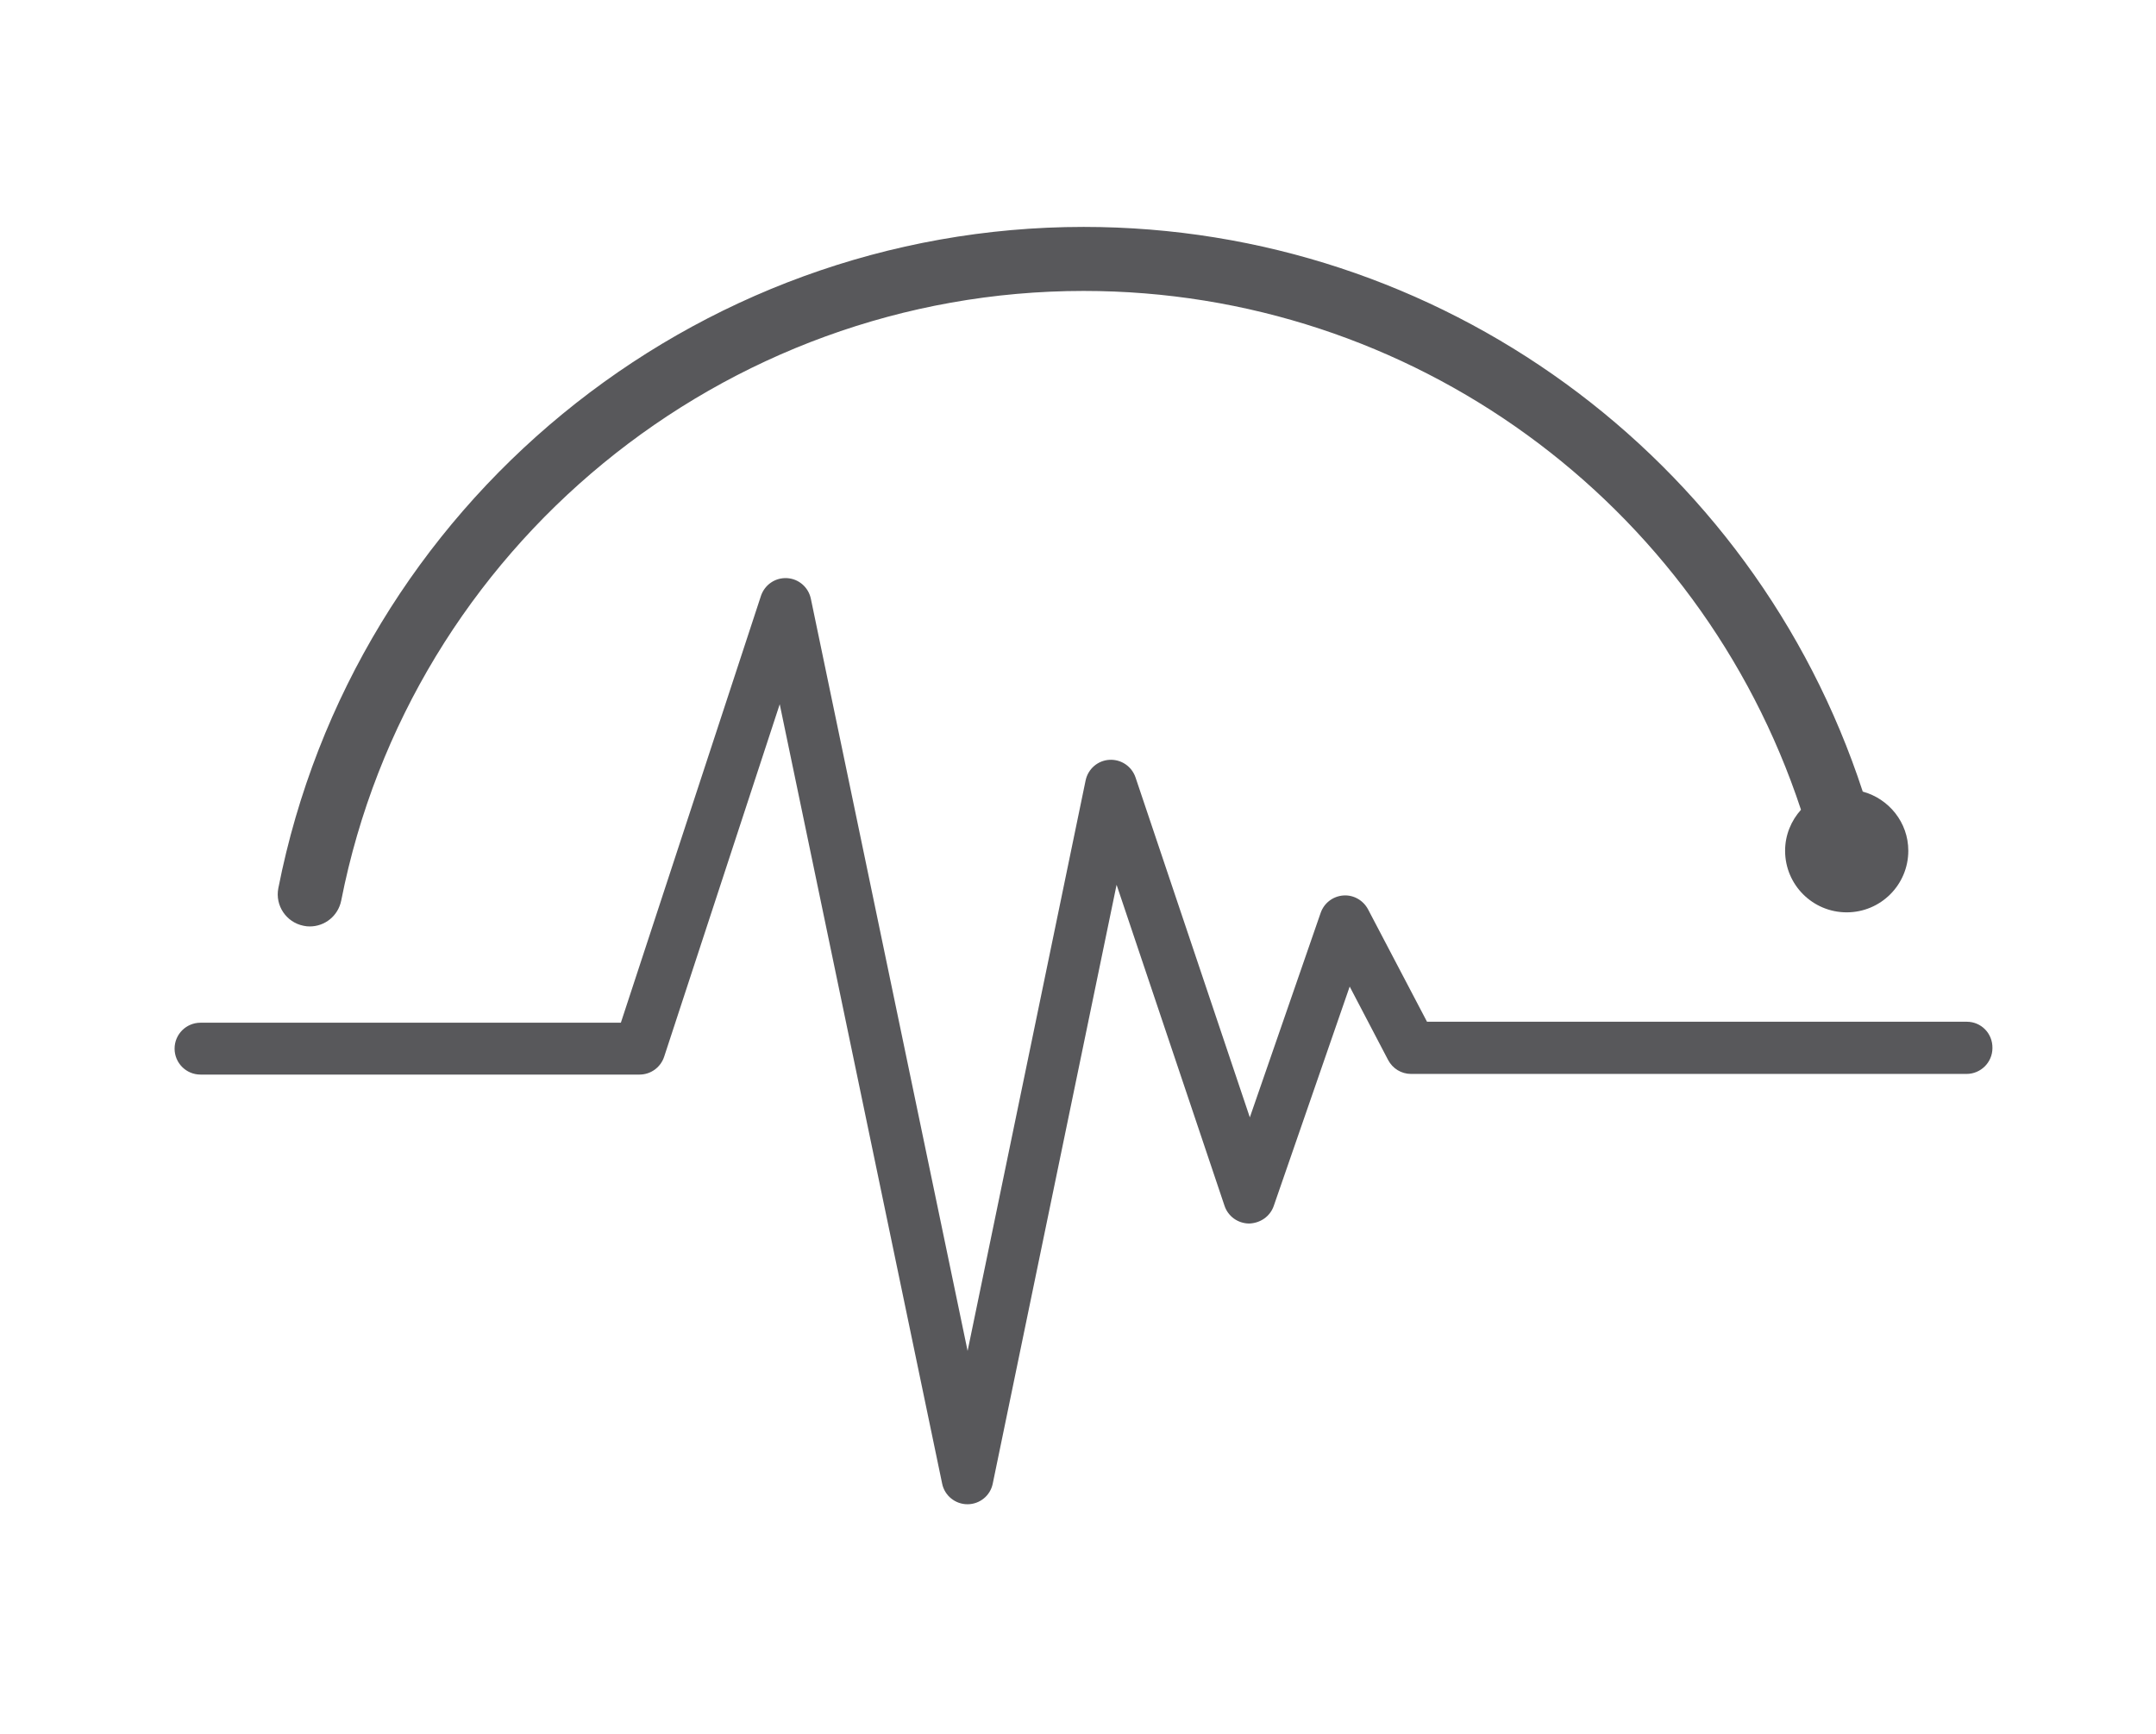
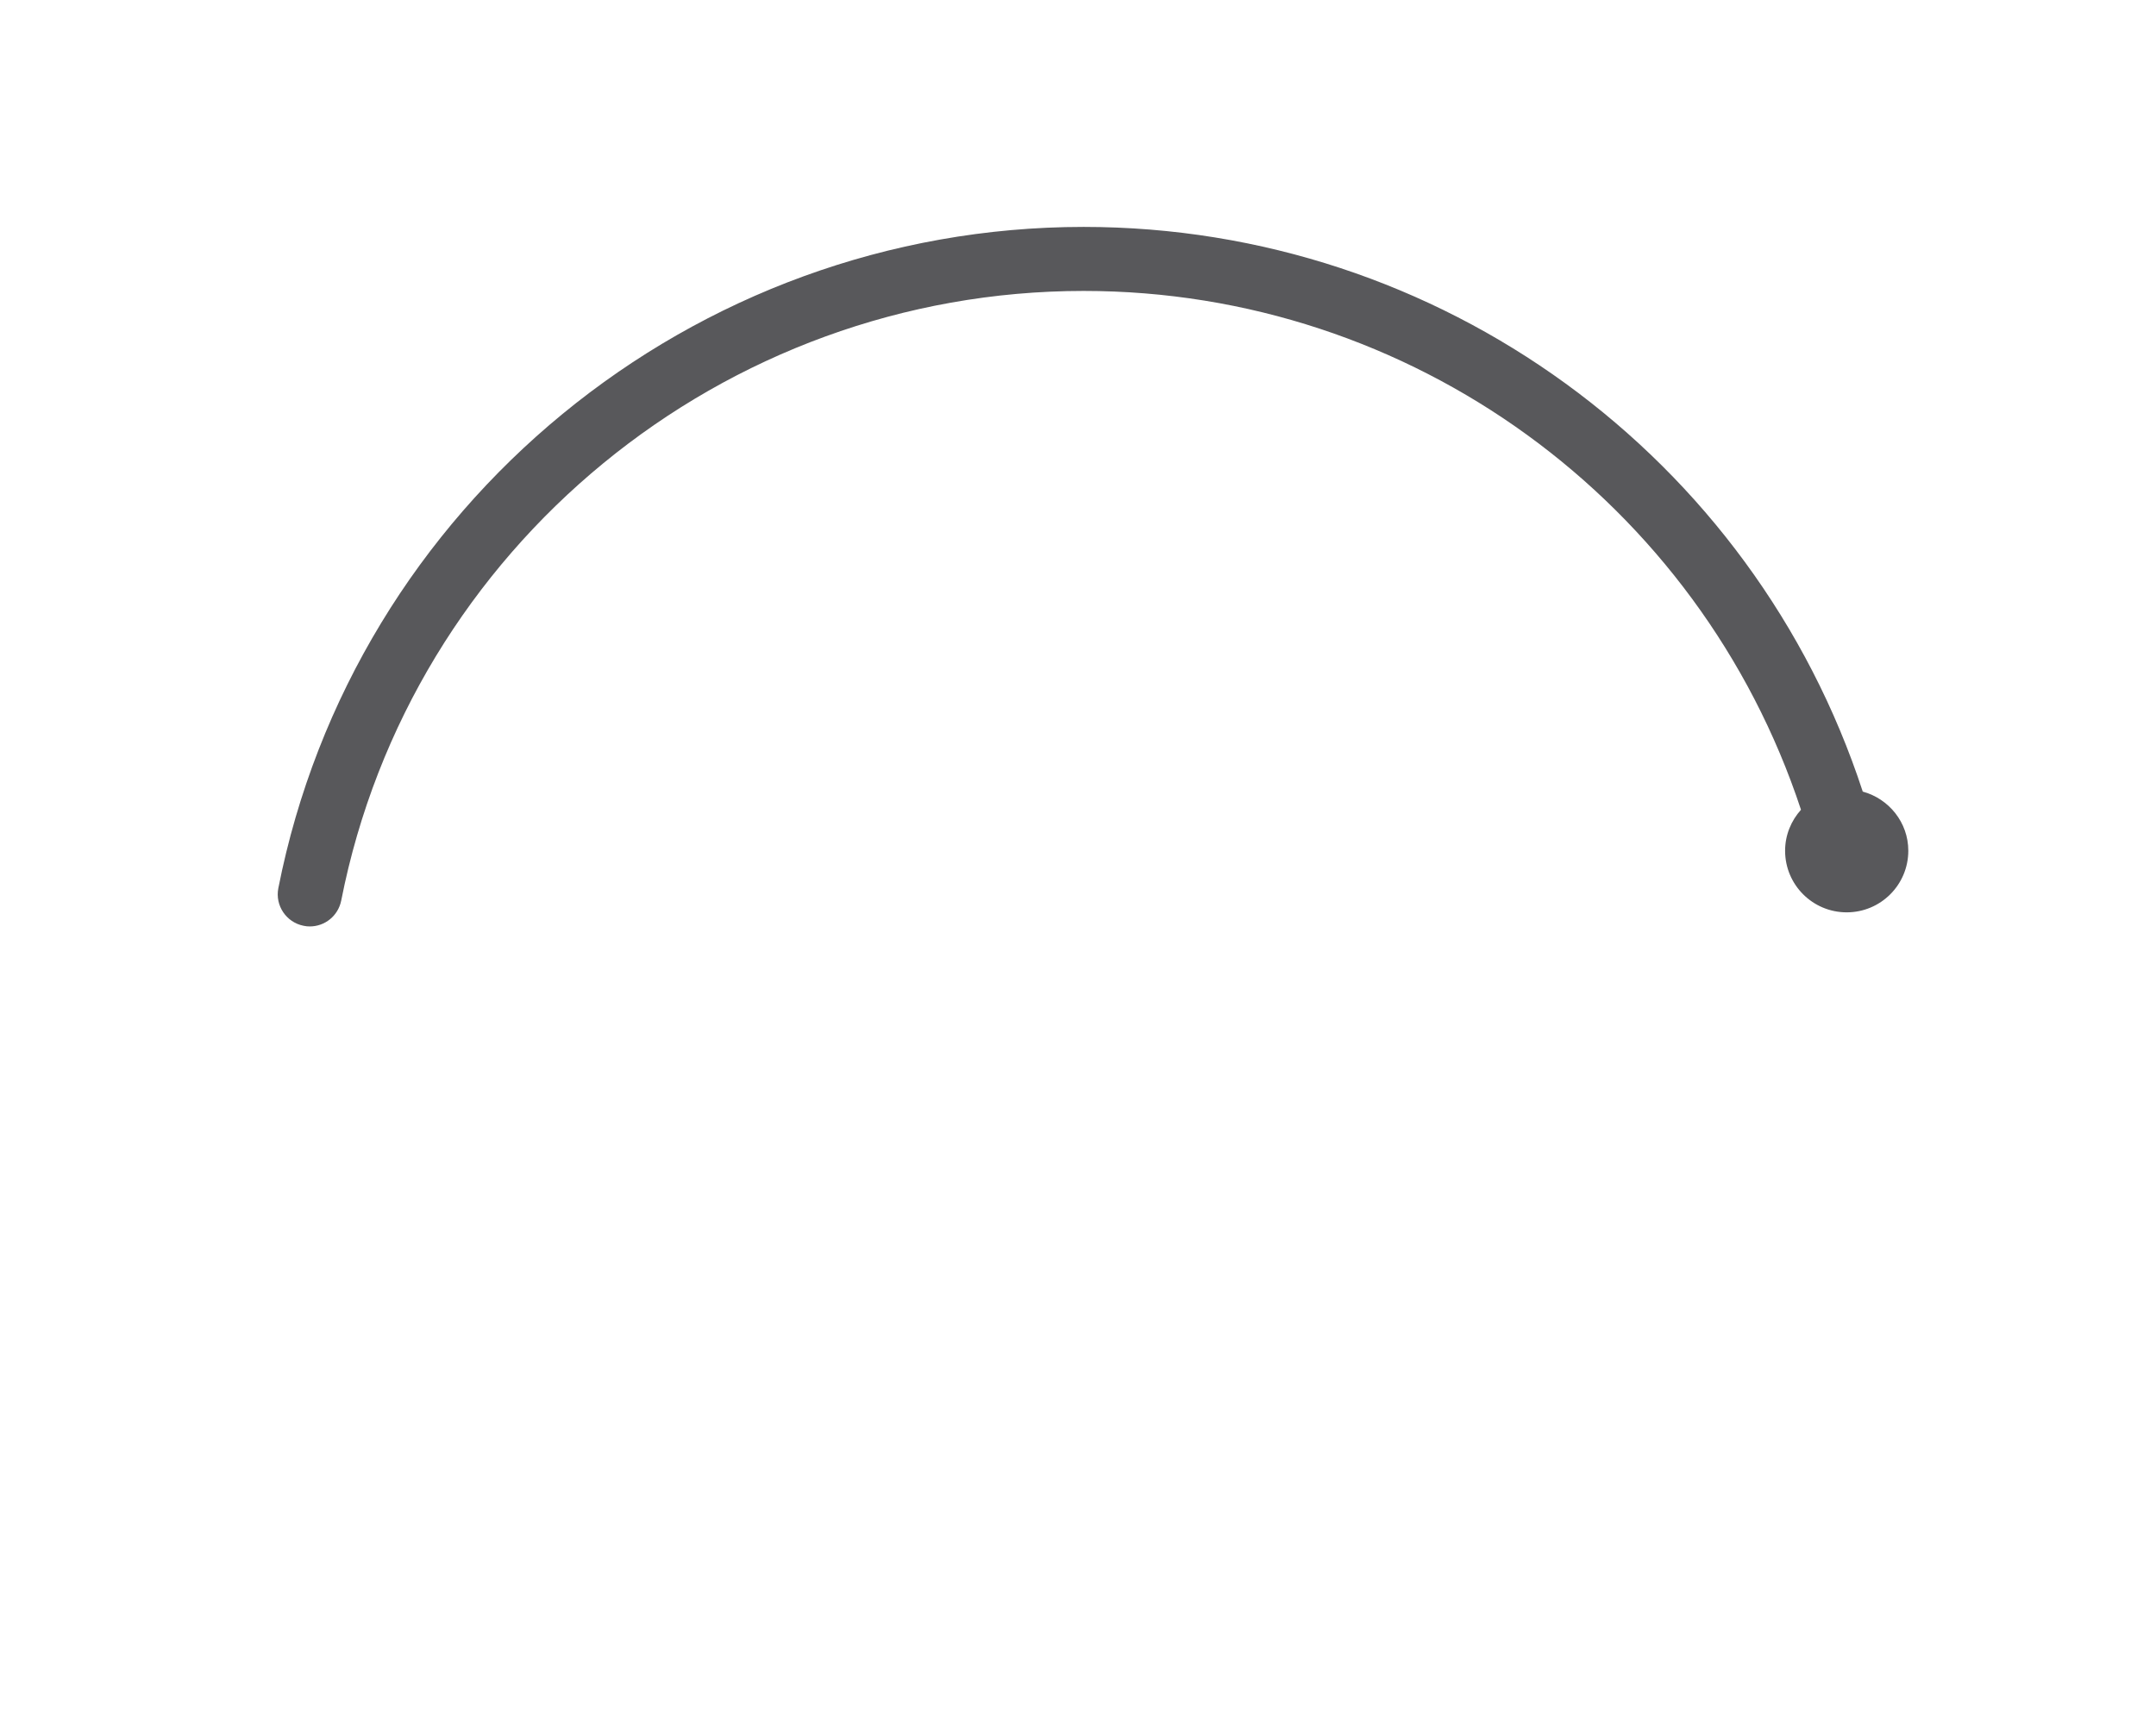
<svg xmlns="http://www.w3.org/2000/svg" version="1.1" id="Warstwa_1" x="0px" y="0px" viewBox="0 0 133 107" style="enable-background:new 0 0 133 107;" xml:space="preserve">
  <style type="text/css">
	.st0{fill:#58585B;}
</style>
  <g id="Cardio">
-     <path id="Cardio_Line" class="st0" d="M121.33,63.04h-33.3l-3.64-6.94c-0.3-0.56-0.9-0.9-1.53-0.85c-0.64,0.05-1.18,0.47-1.39,1.07   L77.1,68.94l-7.05-20.97c-0.23-0.68-0.88-1.13-1.61-1.09c-0.72,0.04-1.32,0.56-1.47,1.27l-7.28,35.2l-9.67-46.41   c-0.15-0.71-0.75-1.23-1.47-1.27c-0.73-0.04-1.38,0.41-1.61,1.1L38.3,63.1H12.37c-0.88,0-1.6,0.71-1.6,1.6c0,0.88,0.71,1.6,1.6,1.6   h27.08c0.69,0,1.3-0.44,1.52-1.1l7.13-21.75l10.02,48.09c0.15,0.74,0.81,1.27,1.56,1.27c0,0,0,0,0,0c0.76,0,1.41-0.53,1.56-1.27   l7.64-36.95l6.66,19.81c0.22,0.65,0.82,1.08,1.51,1.09c0.69-0.02,1.29-0.43,1.52-1.07l4.69-13.55l2.37,4.53   c0.28,0.53,0.82,0.86,1.41,0.86h34.27c0.88,0,1.6-0.71,1.6-1.6C122.92,63.75,122.21,63.04,121.33,63.04z" />
    <path id="Circle_Top_1_" class="st0" d="M18.73,57.12c0.13,0.03,0.26,0.04,0.38,0.04c0.93,0,1.75-0.65,1.94-1.6   c4.29-21.79,23.55-37.61,45.8-37.61c20.22,0,37.98,13.02,44.25,32.01c-0.6,0.67-0.98,1.55-0.98,2.53c0,2.1,1.7,3.8,3.8,3.8   c2.1,0,3.8-1.7,3.8-3.8c0-1.75-1.2-3.21-2.81-3.65C108.15,28.17,88.83,14,66.85,14c-24.13,0-45.02,17.16-49.68,40.8   C16.96,55.87,17.66,56.91,18.73,57.12z" />
  </g>
</svg>